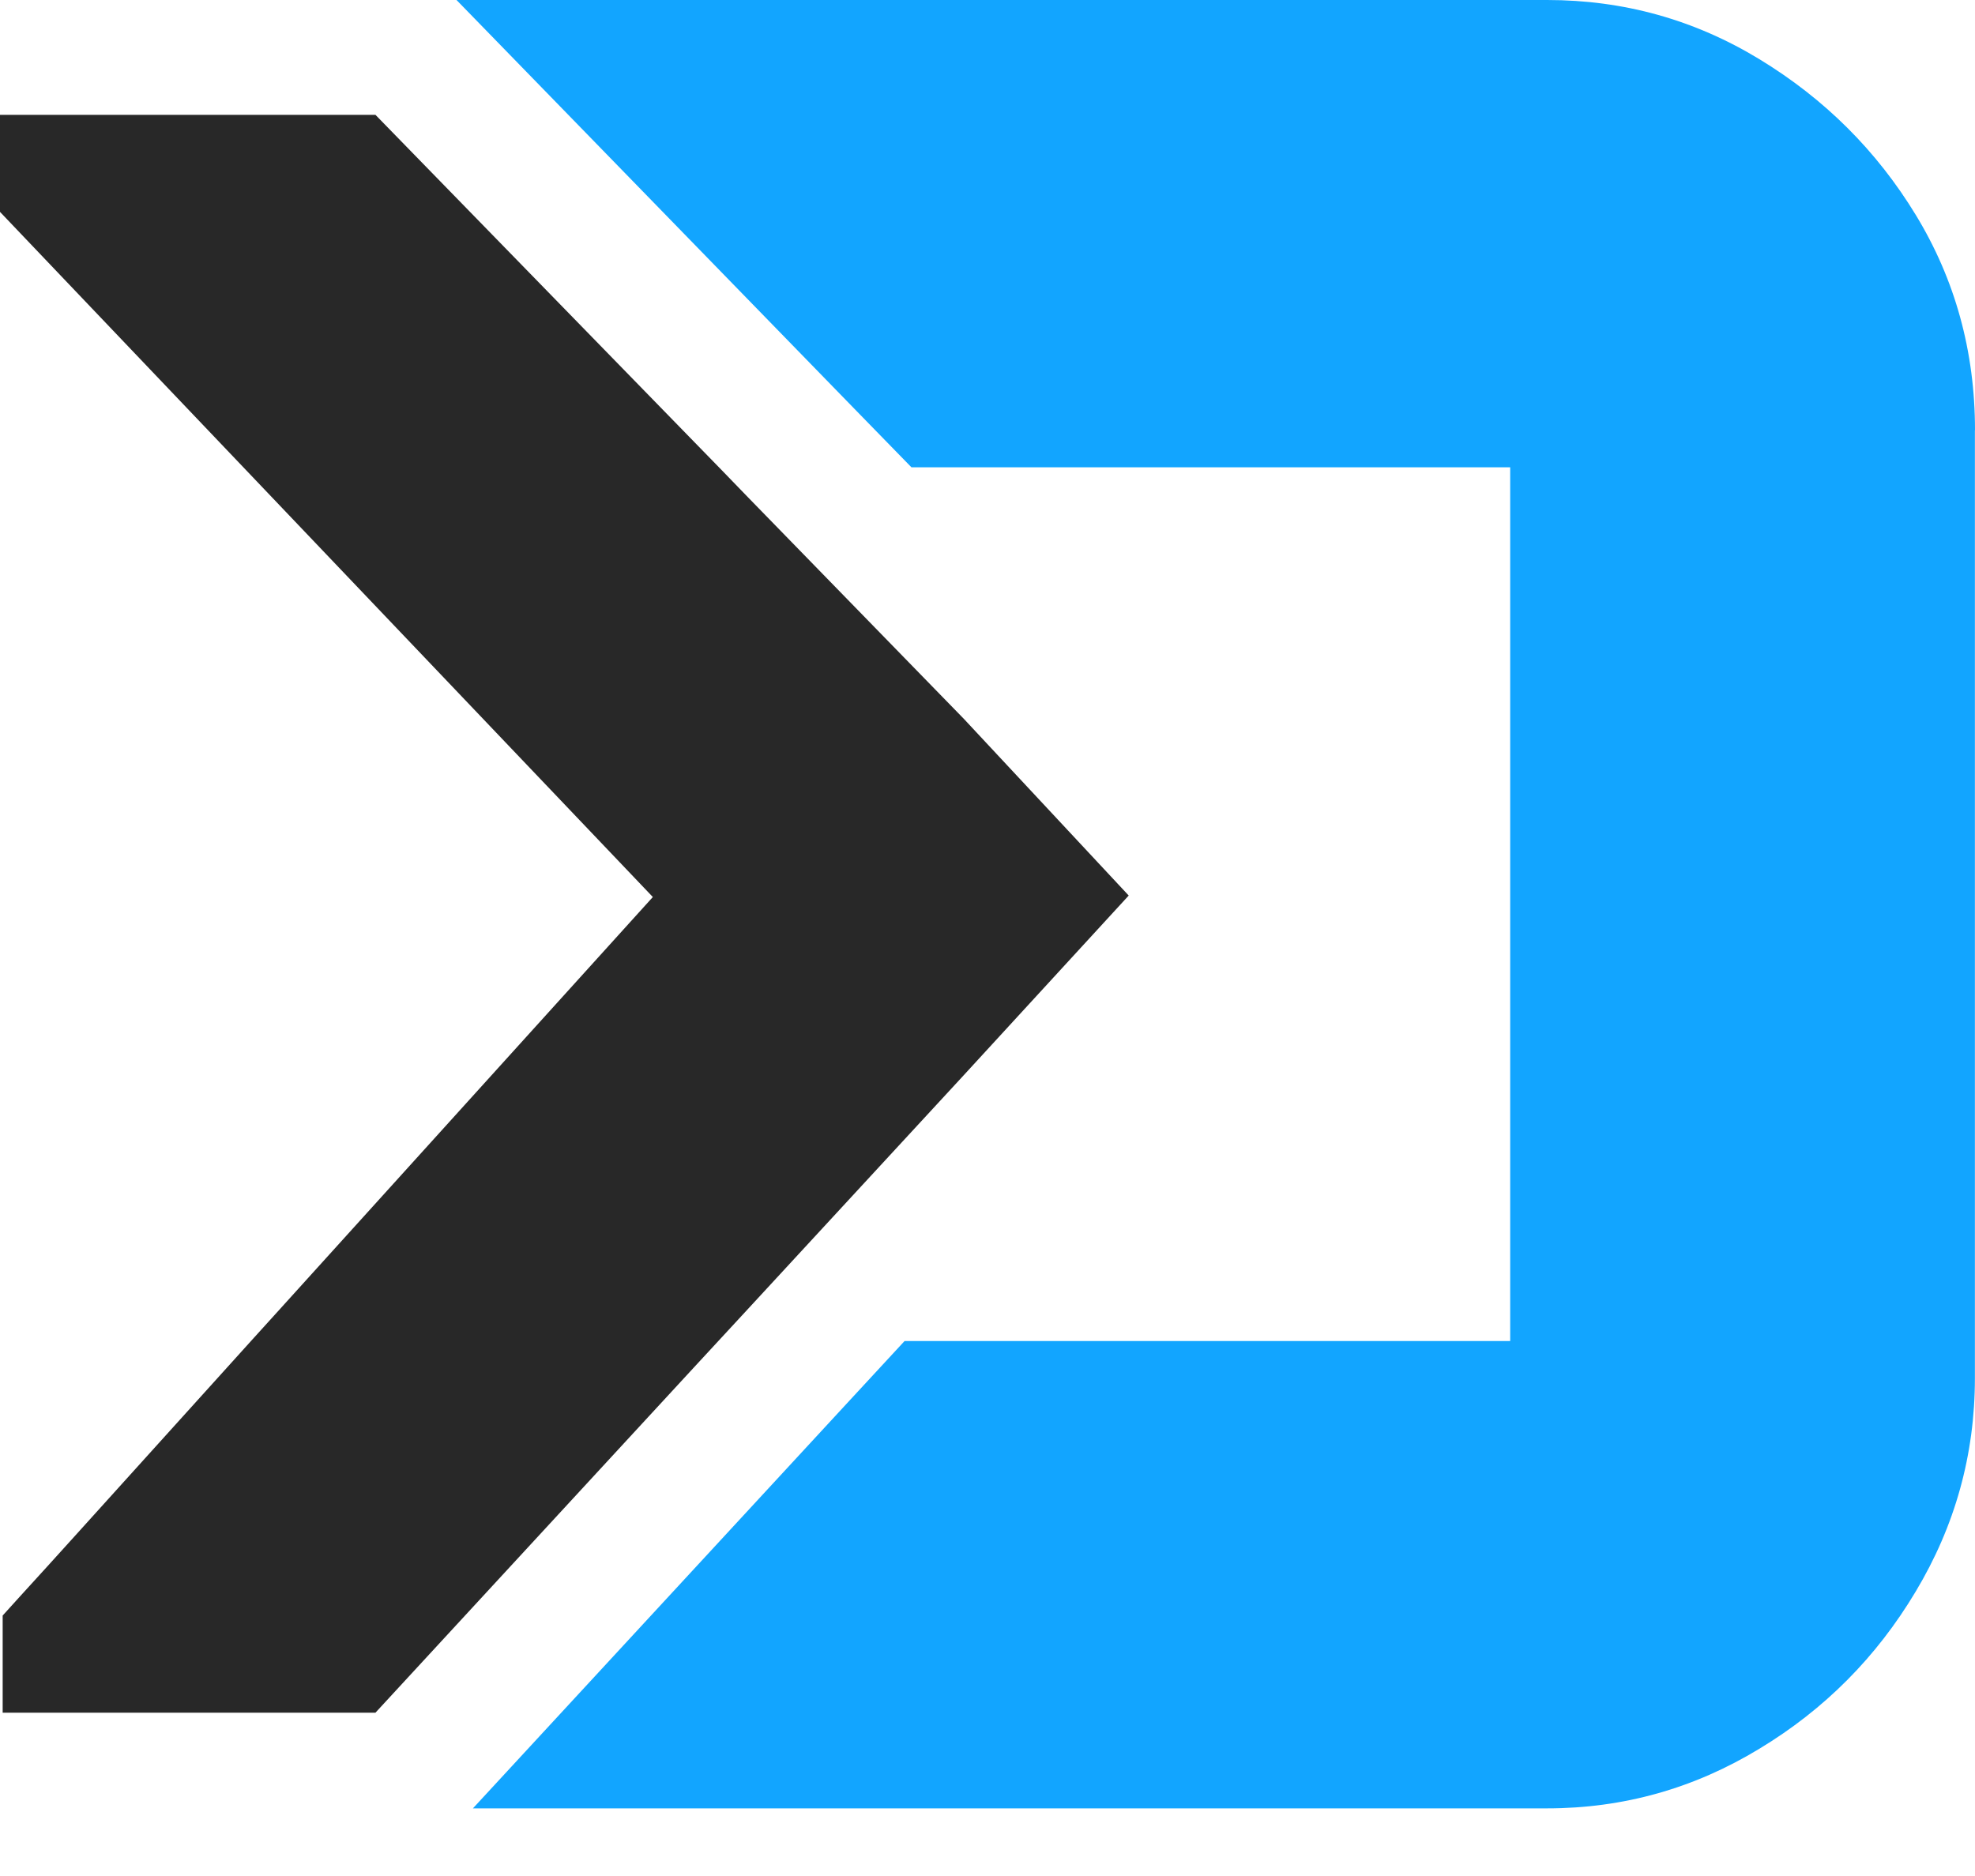
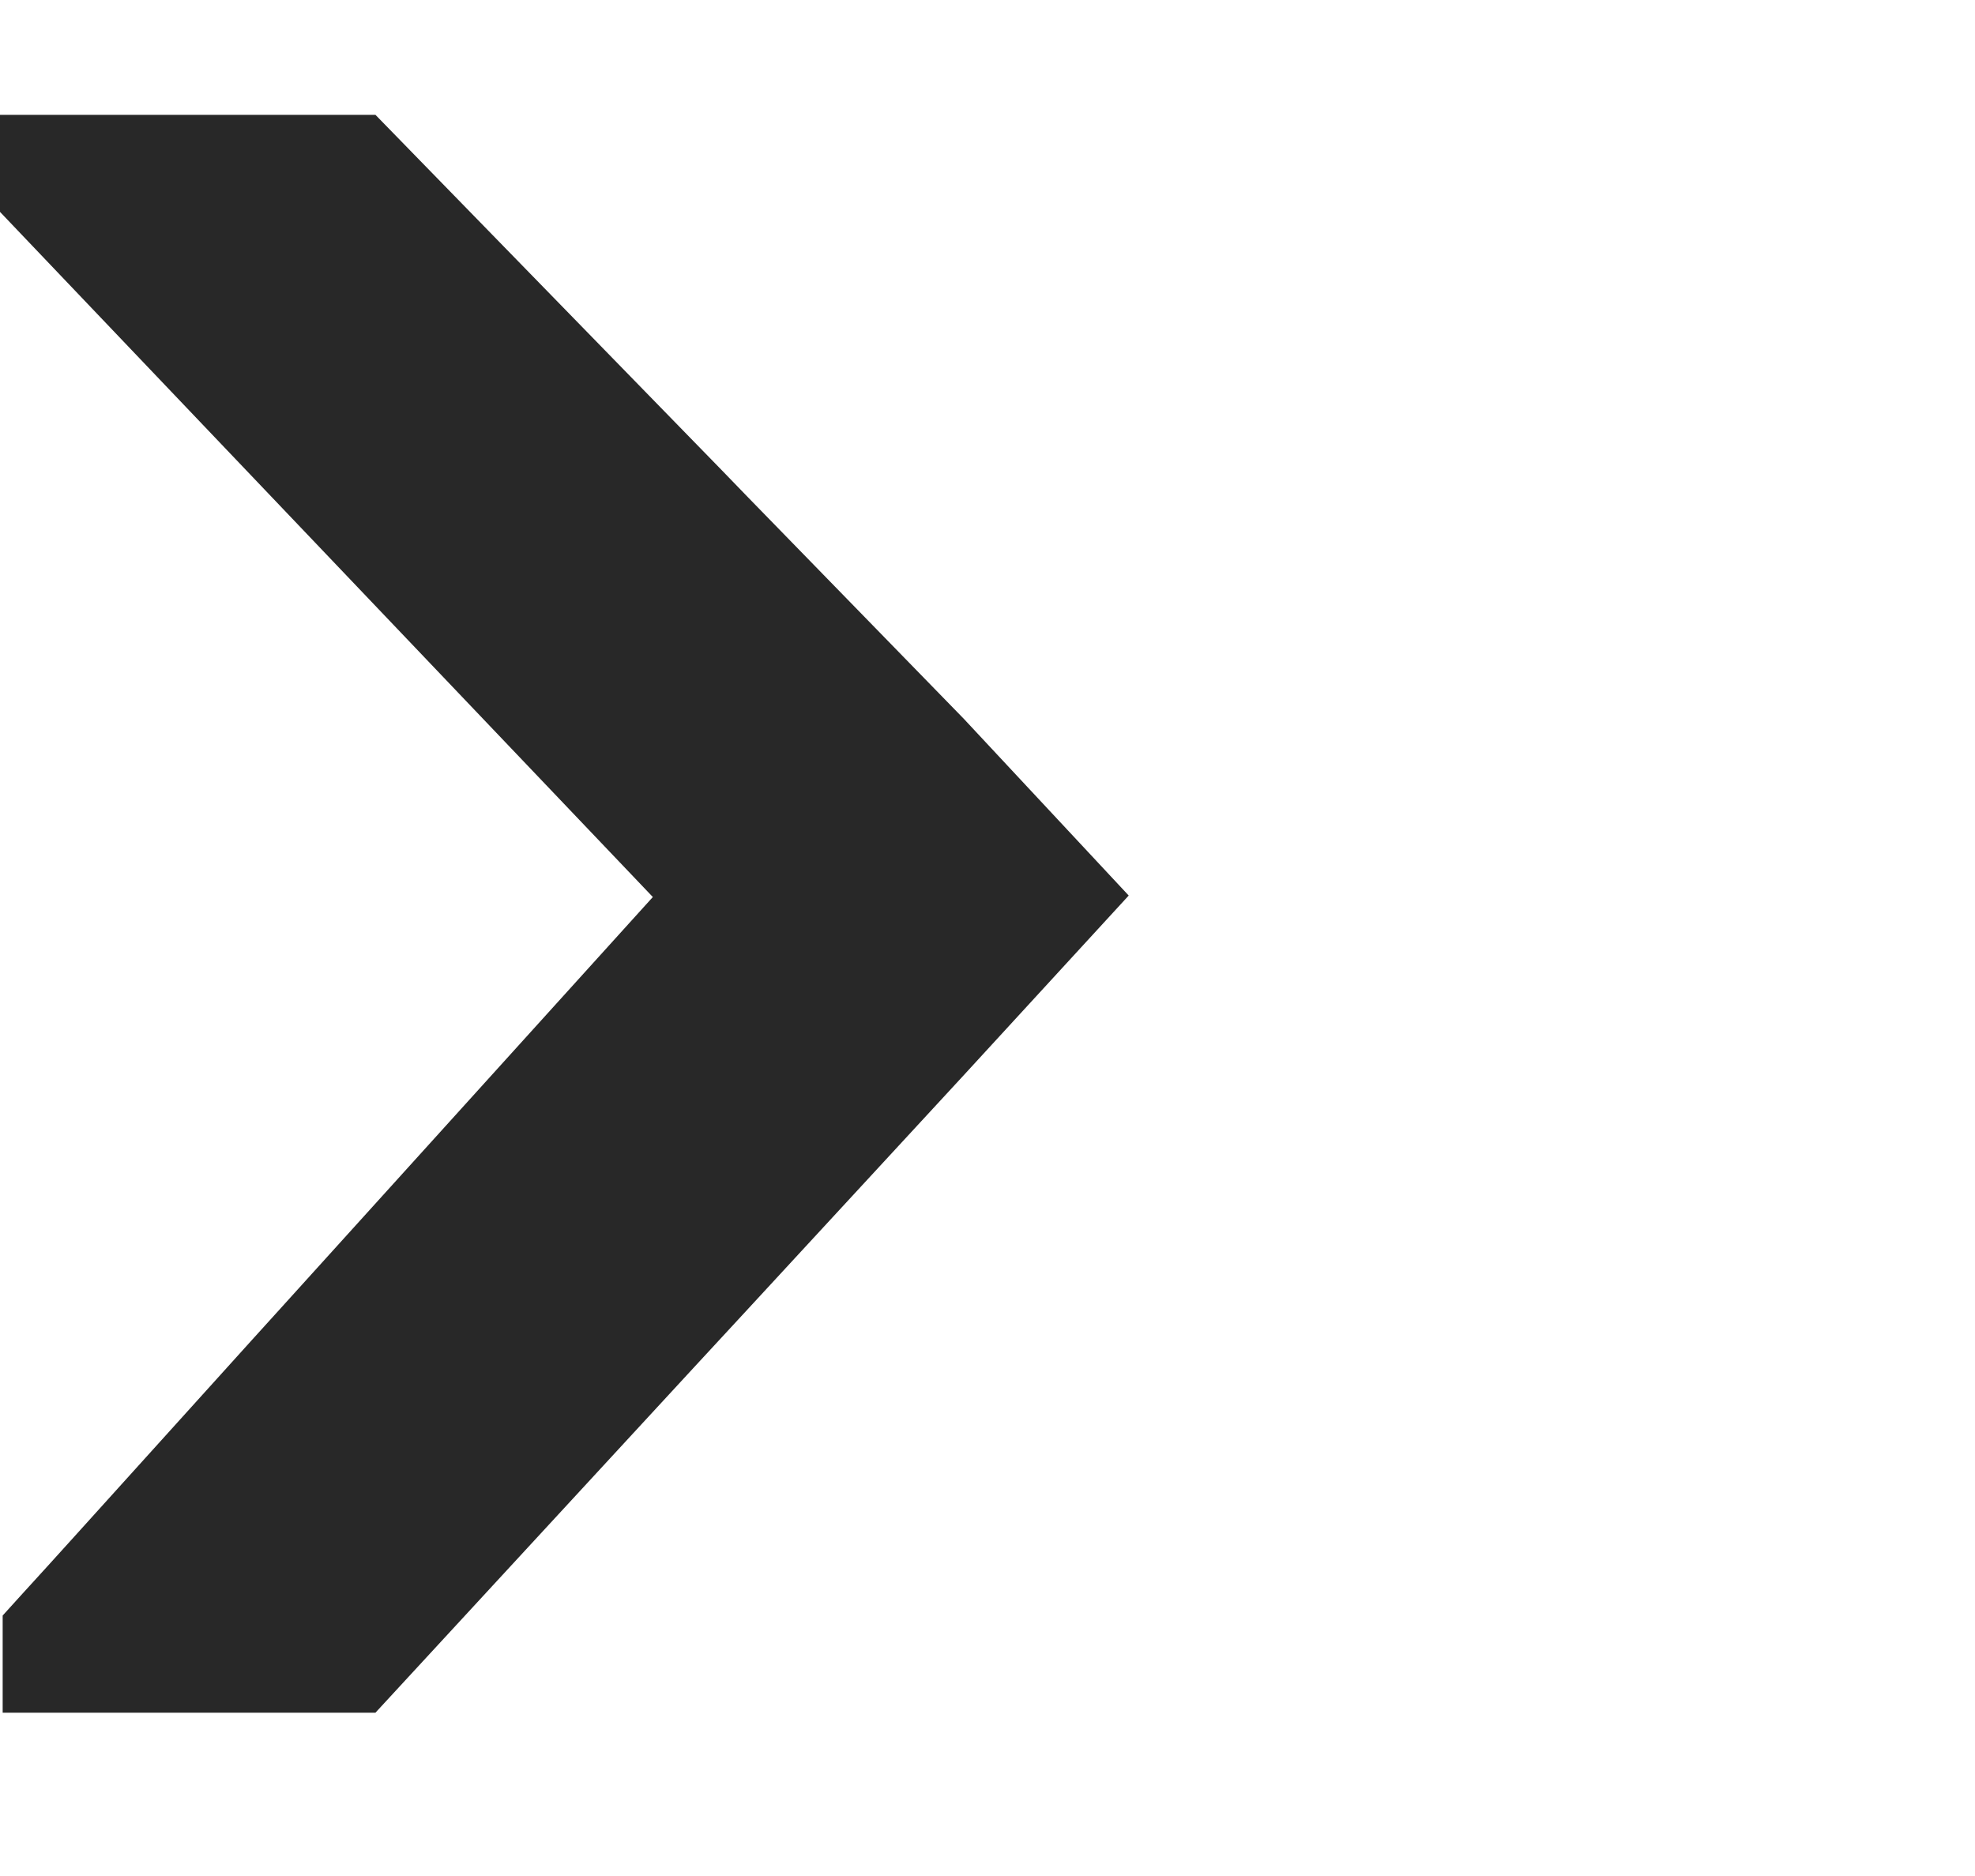
<svg xmlns="http://www.w3.org/2000/svg" width="20" height="19" viewBox="0 0 20 19" fill="none">
  <g id="Group">
-     <path id="Vector" d="M19.999 4.357V13.957C19.999 14.735 19.797 15.456 19.4 16.118C19.003 16.783 18.476 17.313 17.815 17.712C17.157 18.112 16.44 18.315 15.666 18.315H4.789L8.609 14.178L9.16 13.582H15.293V4.733H9.23L8.649 4.137L4.623 0H15.667C16.441 0 17.158 0.199 17.816 0.599C18.477 1.001 19.004 1.526 19.401 2.178C19.798 2.83 20 3.558 20 4.357H19.999Z" fill="#12A5FF" />
    <path id="Vector_2" d="M11.43 9.07L9.761 10.888L7.545 13.289L7.031 13.845L3.802 17.346H0.027V16.362L0.21 16.16L0.486 15.857L0.763 15.551L2.304 13.845L2.555 13.567L2.807 13.289L6.611 9.085L0 2.146V1.163H3.802L7.037 4.483L7.308 4.761L7.576 5.038L9.761 7.281L11.43 9.07Z" fill="#282828" />
  </g>
</svg>